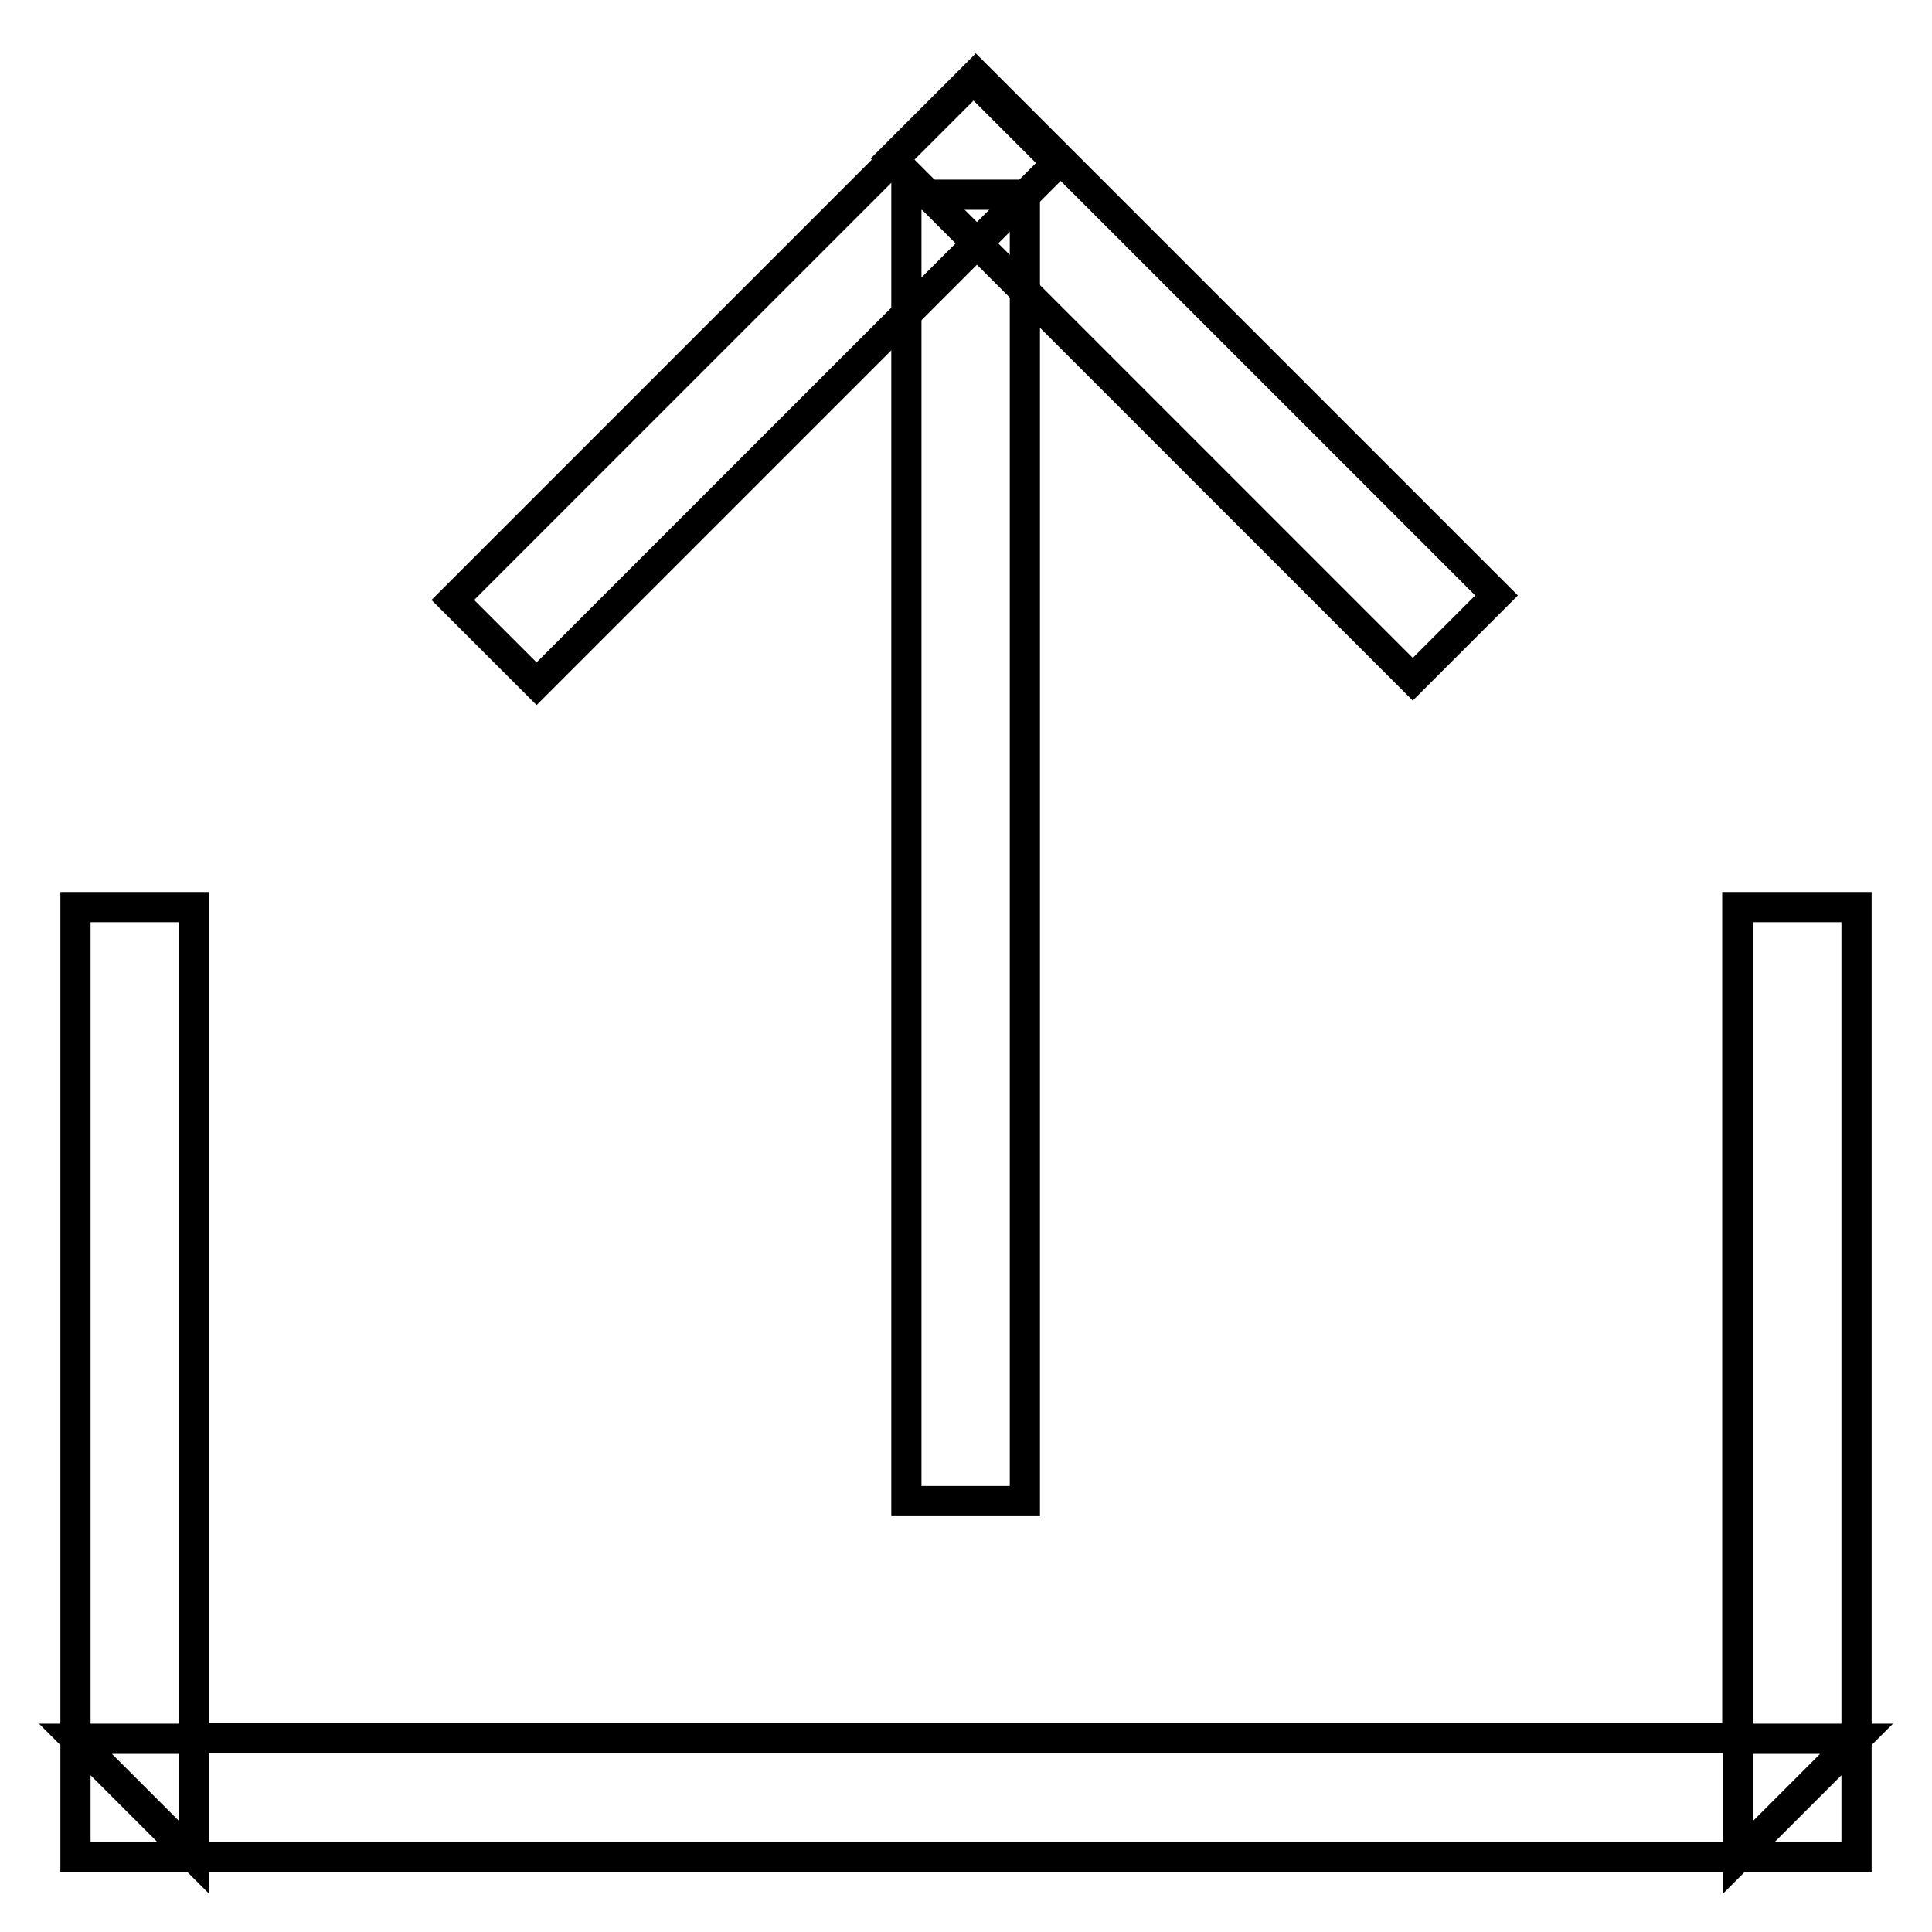
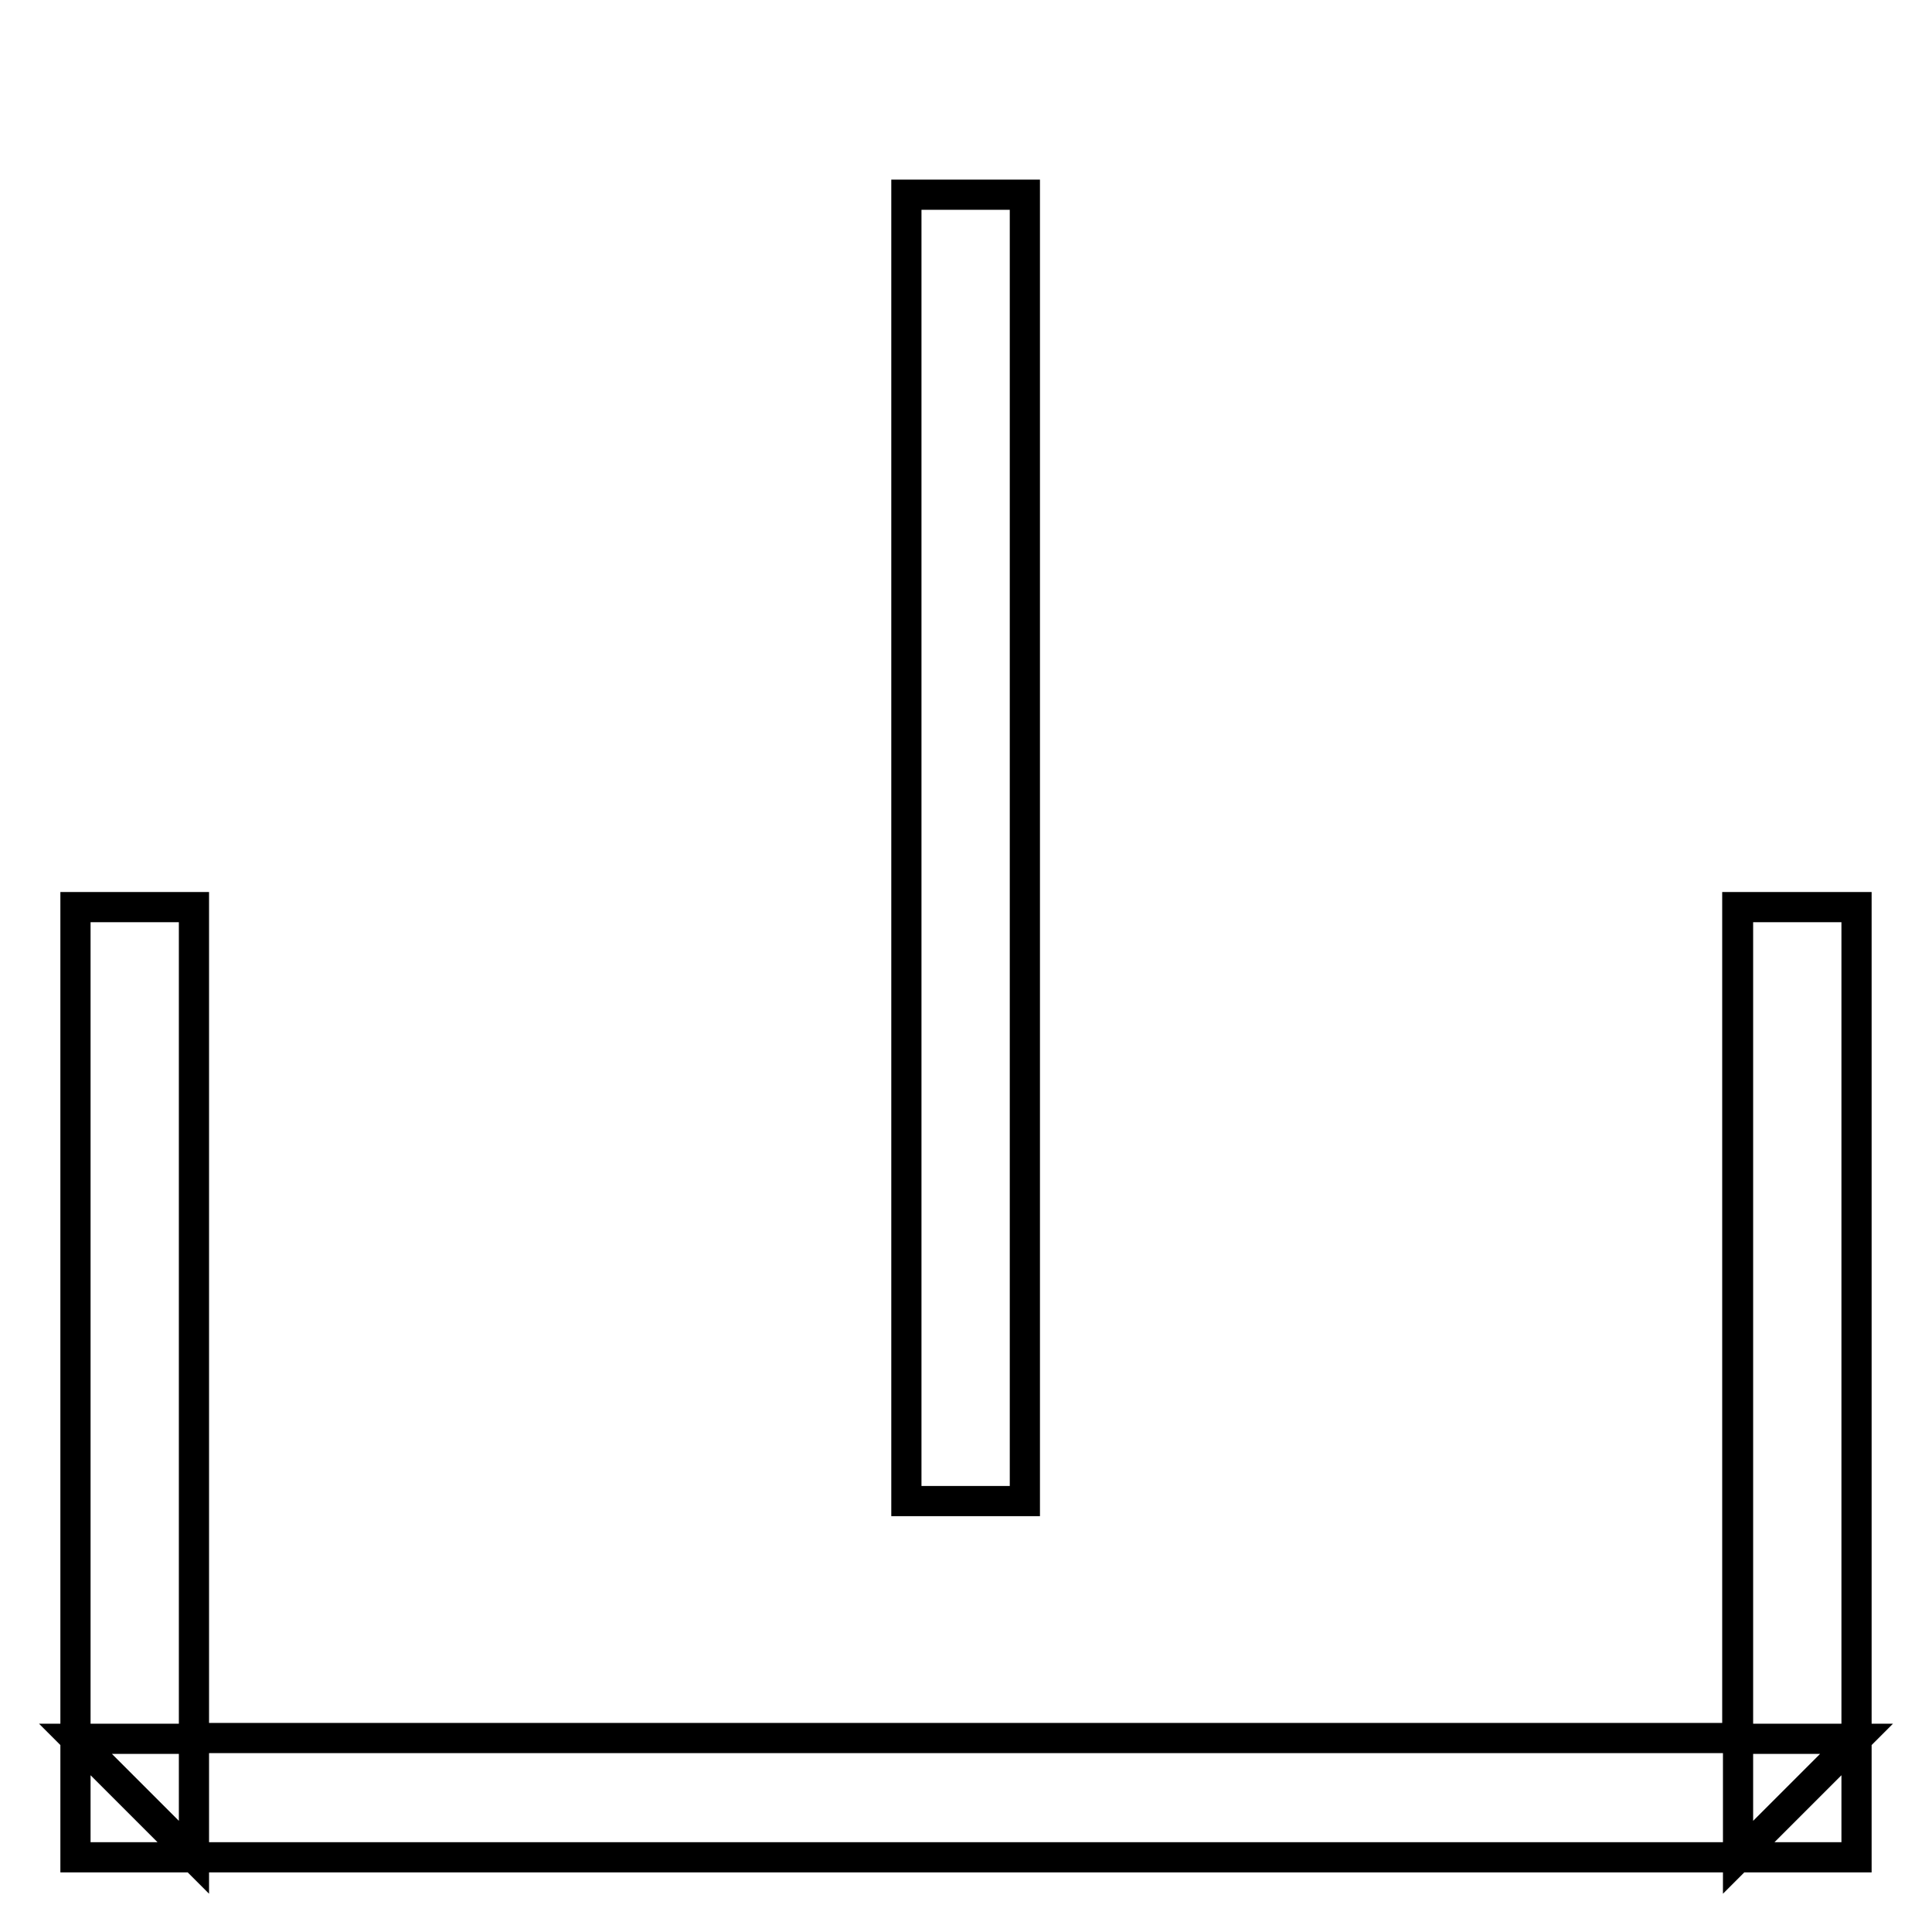
<svg xmlns="http://www.w3.org/2000/svg" version="1.1" x="0px" y="0px" viewBox="0 0 256 256" enable-background="new 0 0 256 256" xml:space="preserve">
  <g>
    <path stroke-width="4" fill-opacity="0" stroke="#000000" d="M230.3,230.4V120.2H246v125.9H10V120.2h15.7v110.1H230.3L230.3,230.4z M246,230.4l-15.7,15.7v-15.7H246z  M25.7,246.1L10,230.4h15.7V246.1z M230.3,120.2H246v125.9H10V120.2h15.7v110.1h204.5V120.2z M25.7,246.1L10,230.4h15.7V246.1z  M246,230.4l-15.7,15.7v-15.7H246z" />
    <path stroke-width="4" fill-opacity="0" stroke="#000000" d="M120.1,25.8h15.7v173.1h-15.7V25.8z" />
-     <path stroke-width="4" fill-opacity="0" stroke="#000000" d="M129.3,9.9l69,69L187.2,90l-69-69L129.3,9.9z" />
-     <path stroke-width="4" fill-opacity="0" stroke="#000000" d="M60,79.5l69-69l11.1,11.1l-69,69L60,79.5z" />
  </g>
</svg>